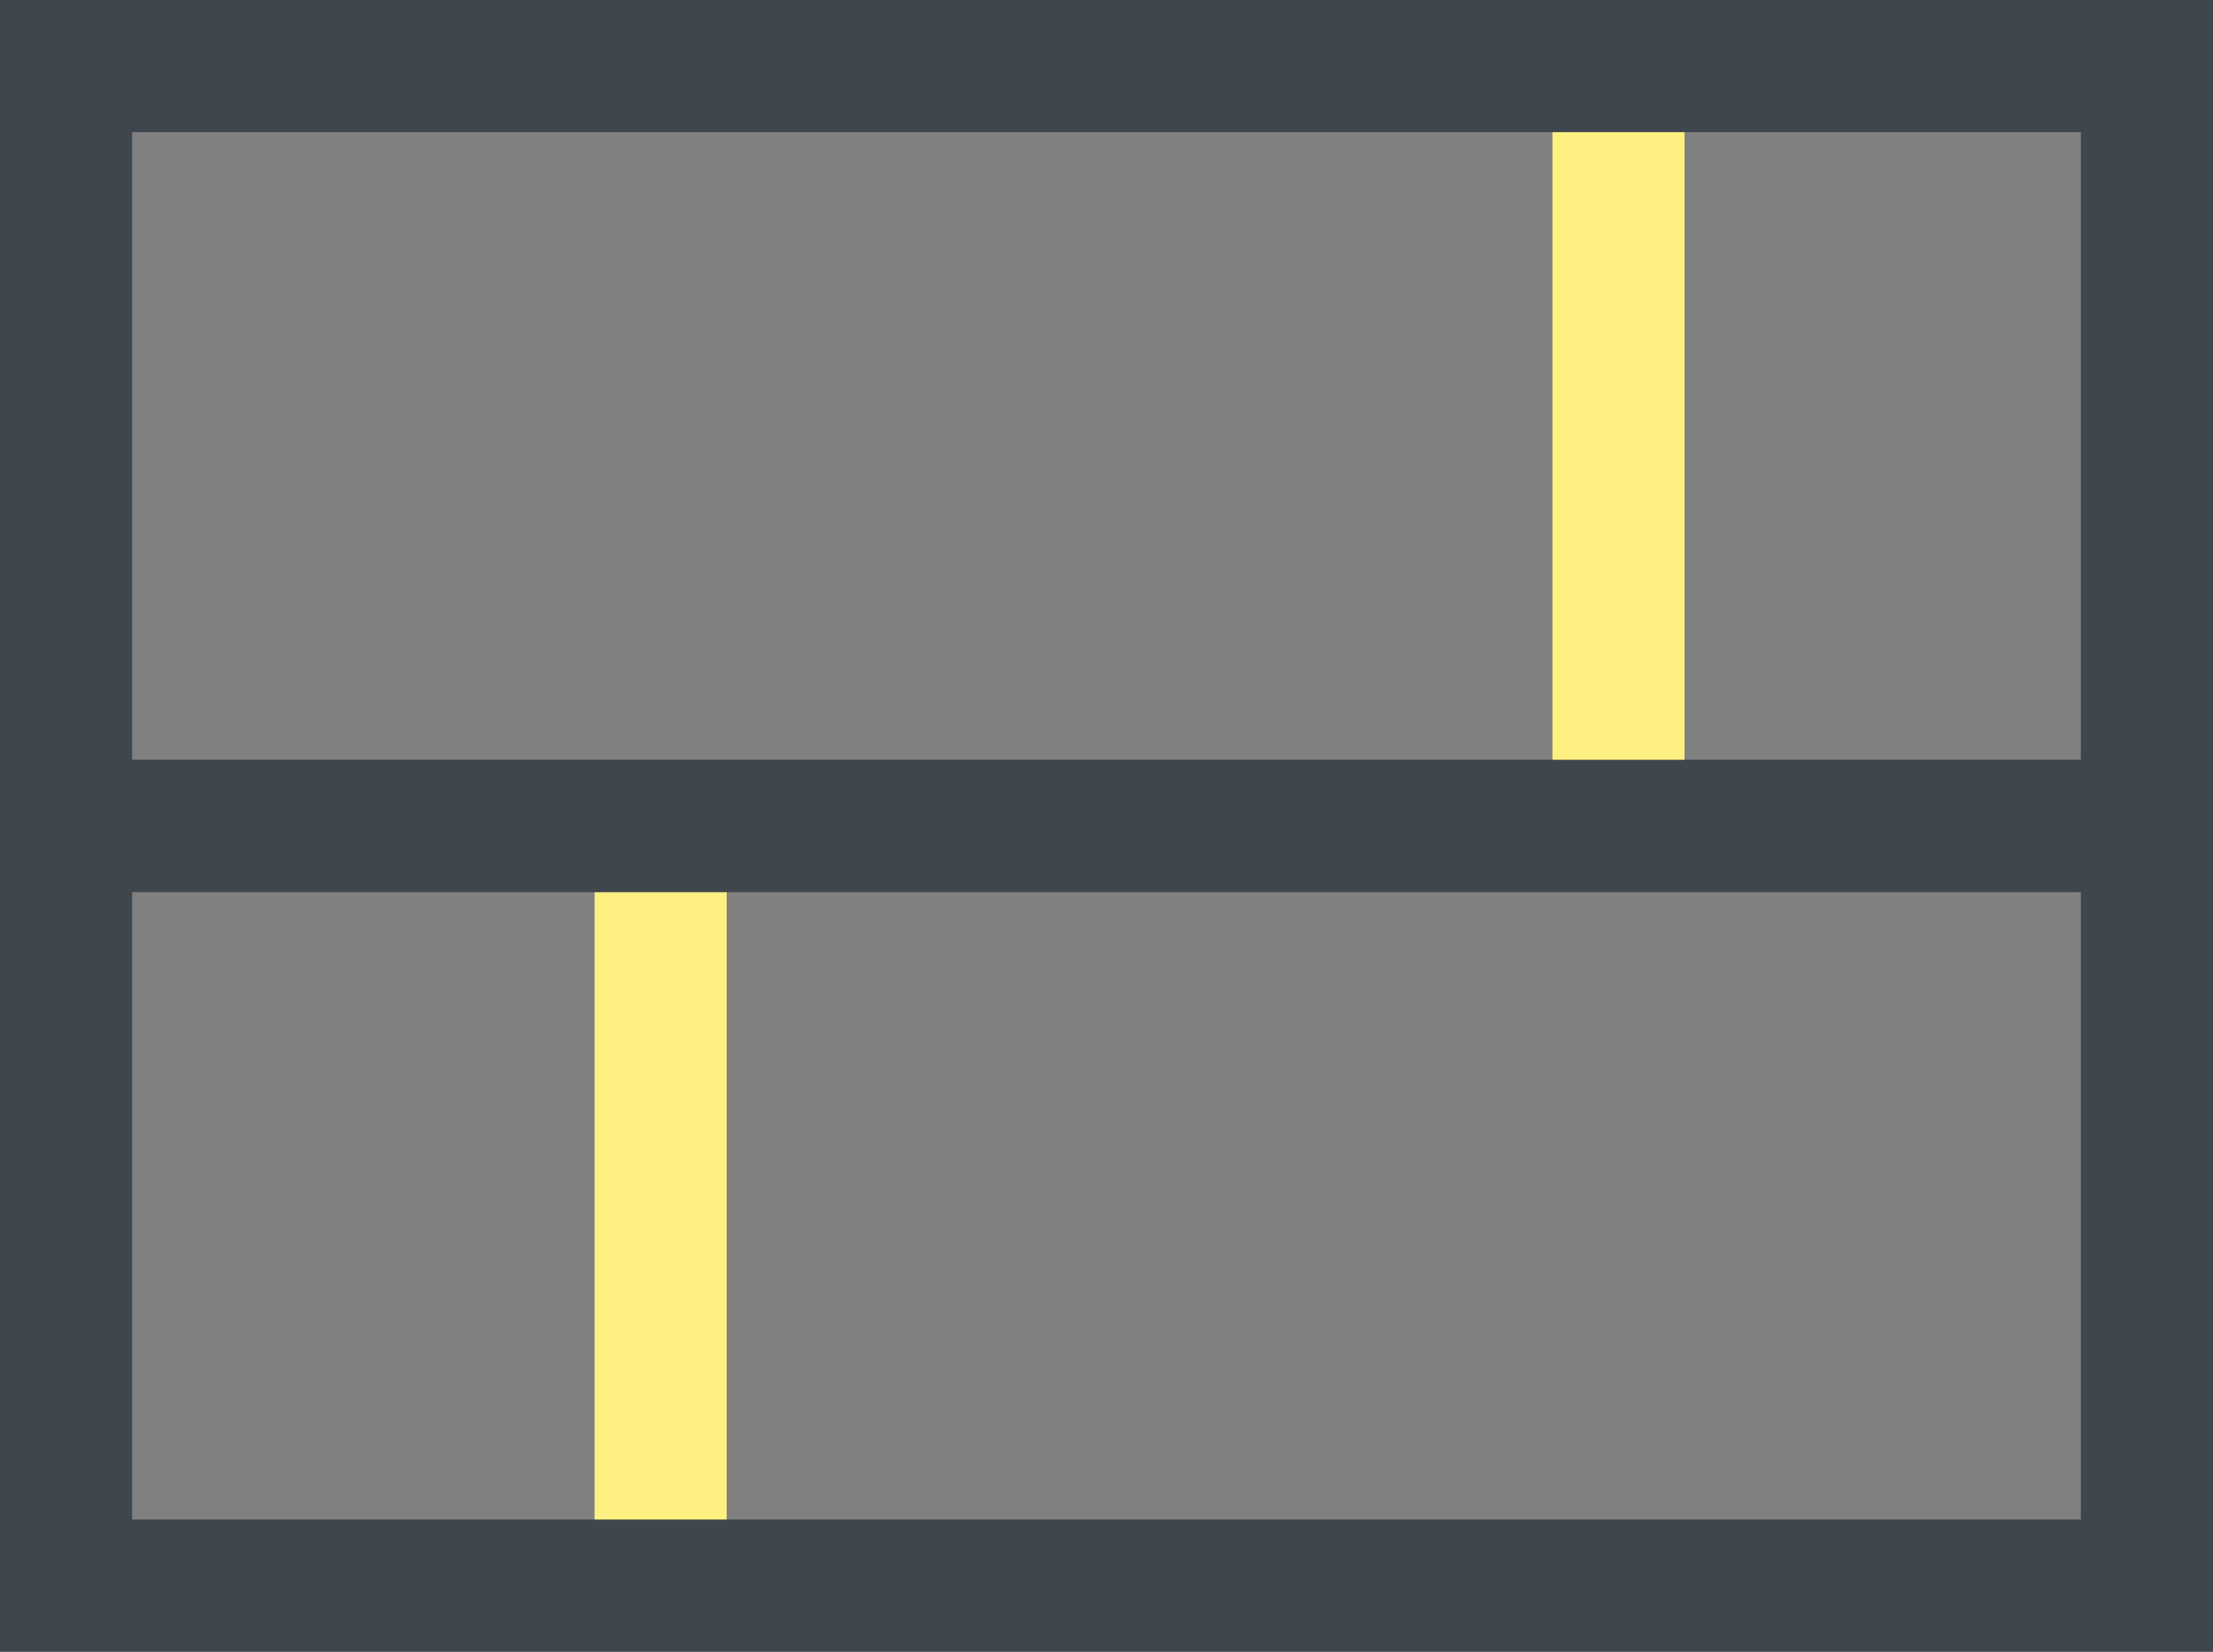
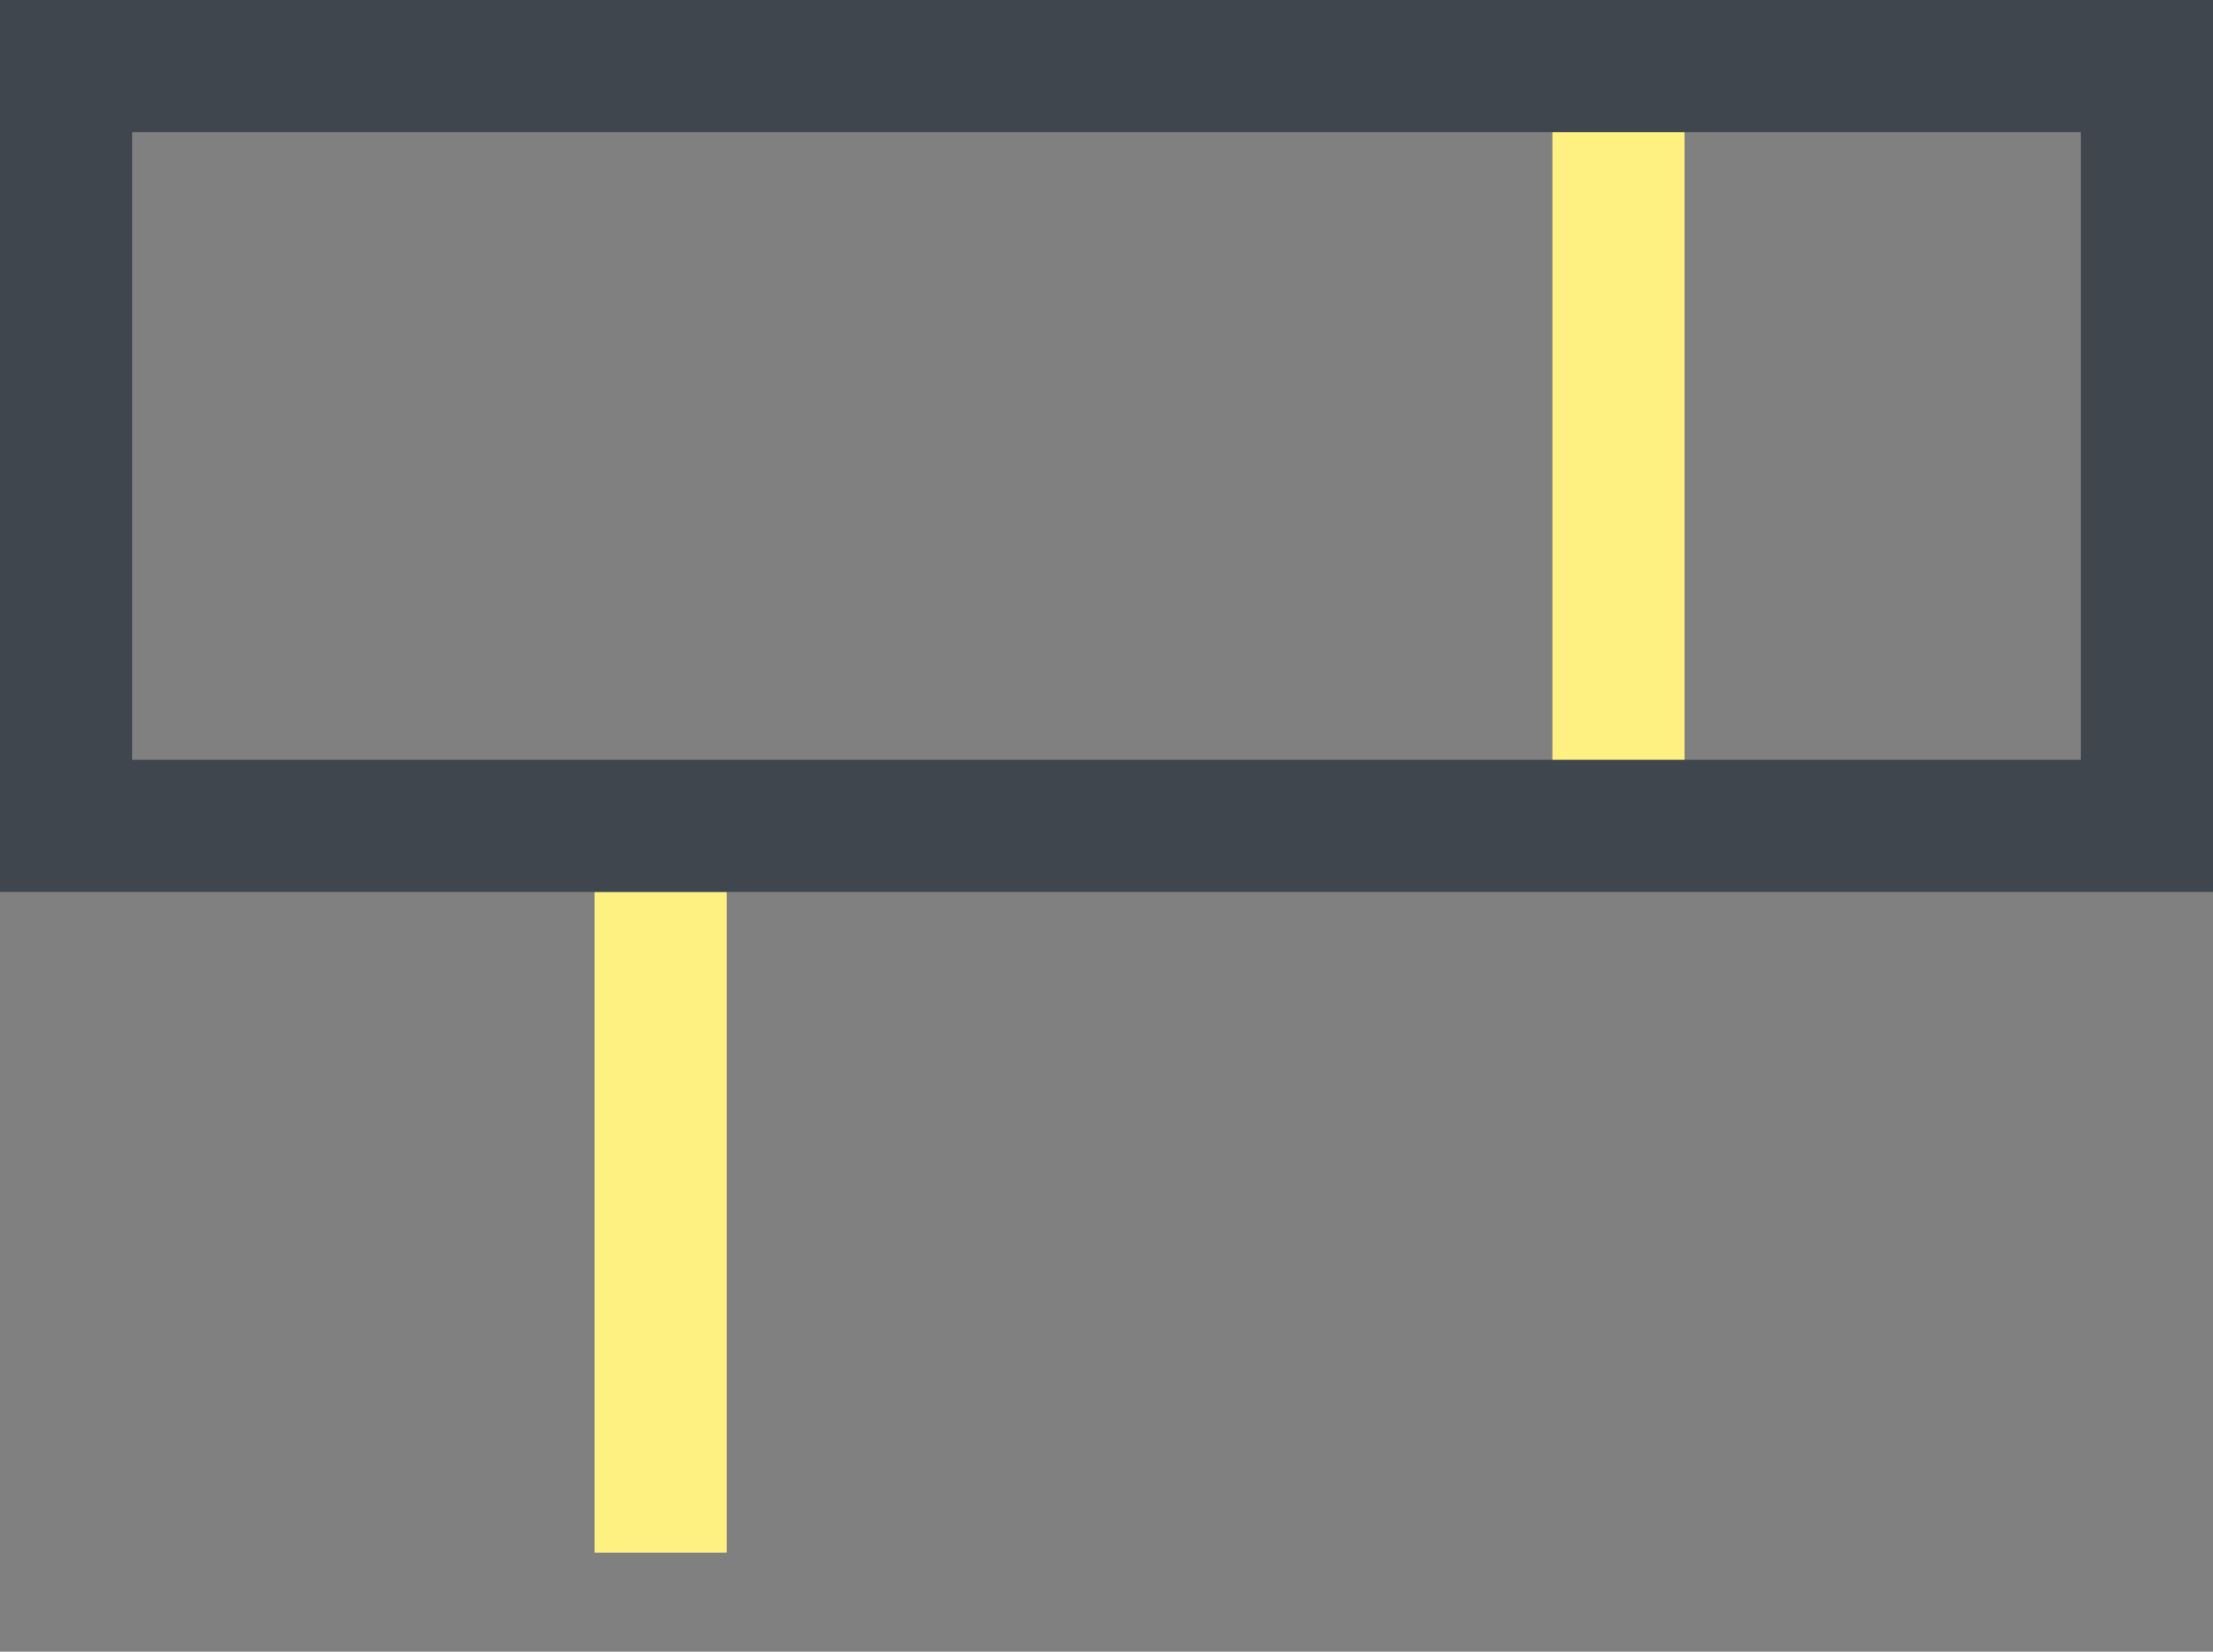
<svg xmlns="http://www.w3.org/2000/svg" width="67" height="50" viewBox="0 0 67 50" fill="none">
  <rect x="0" y="0" width="67" height="50" fill="#808080" stroke="none" />
  <rect x="18" y="27" width="4" height="20" fill="#FFF181" />
-   <rect x="2" y="25" width="63" height="23" stroke="#3F464D" stroke-width="4" />
  <rect x="47" y="3.627" width="4" height="19.746" fill="#FFF181" />
  <rect x="2" y="2" width="63" height="23" stroke="#3F464D" stroke-width="4" />
</svg>